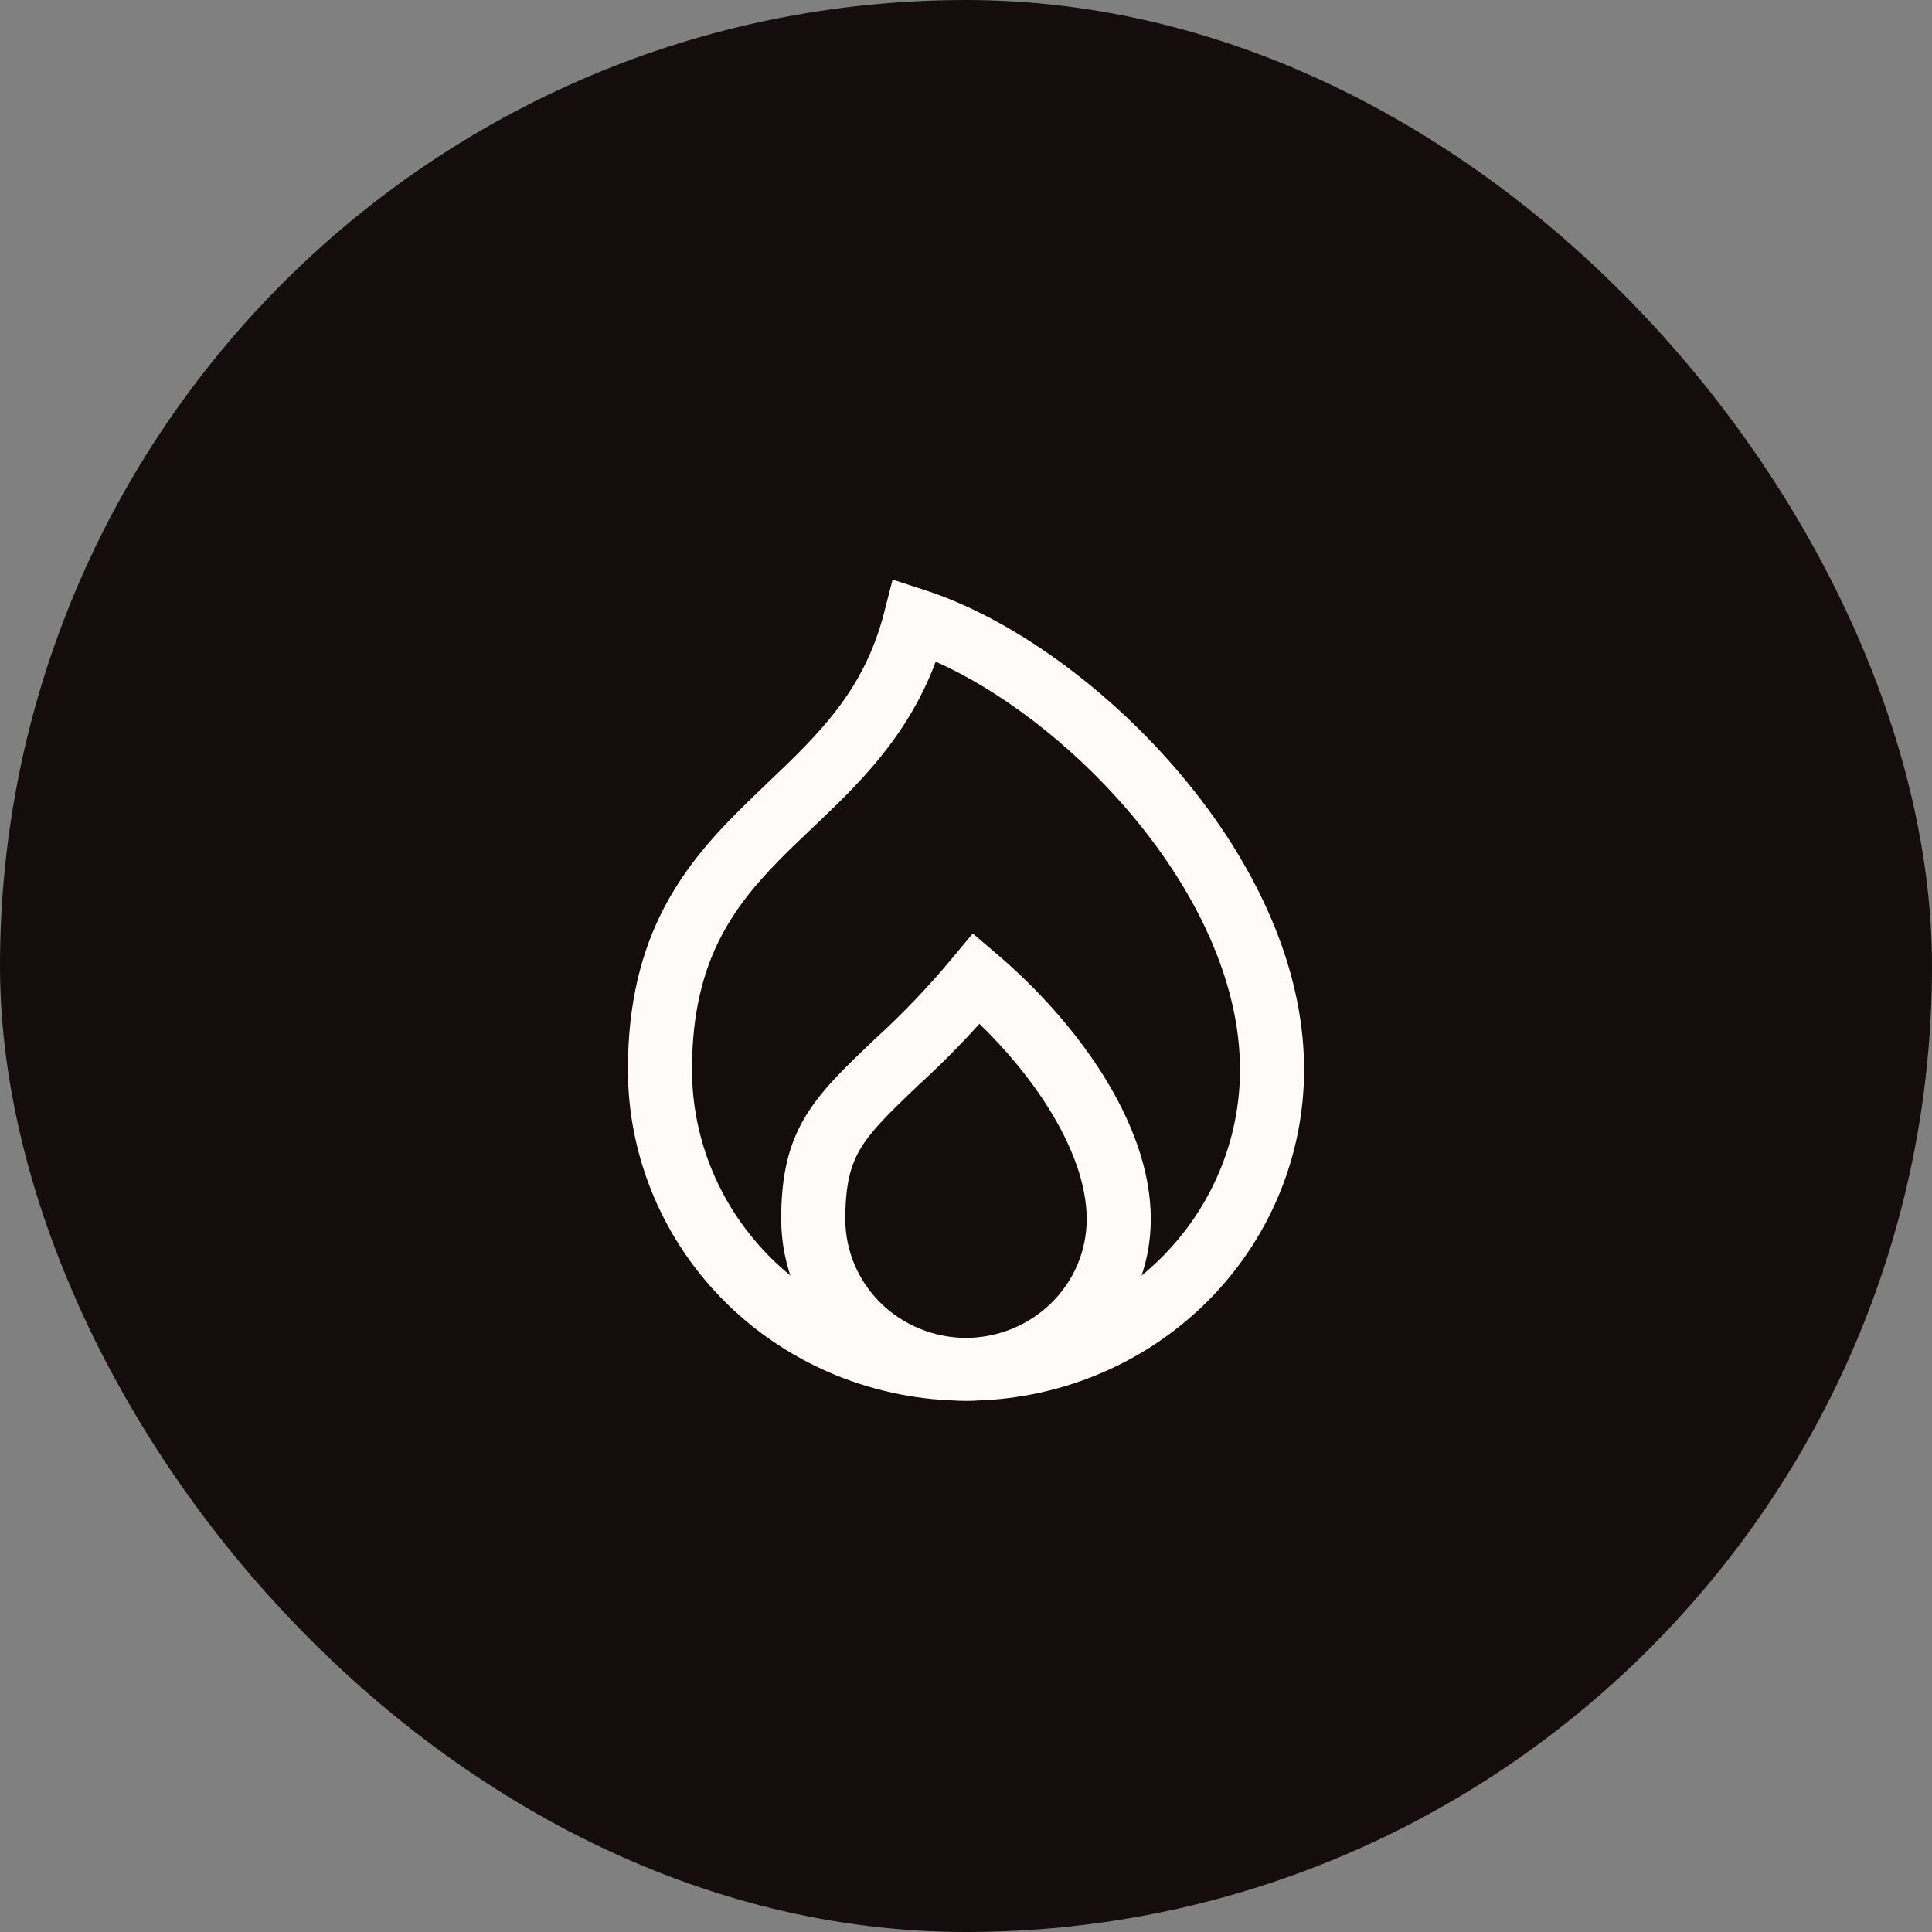
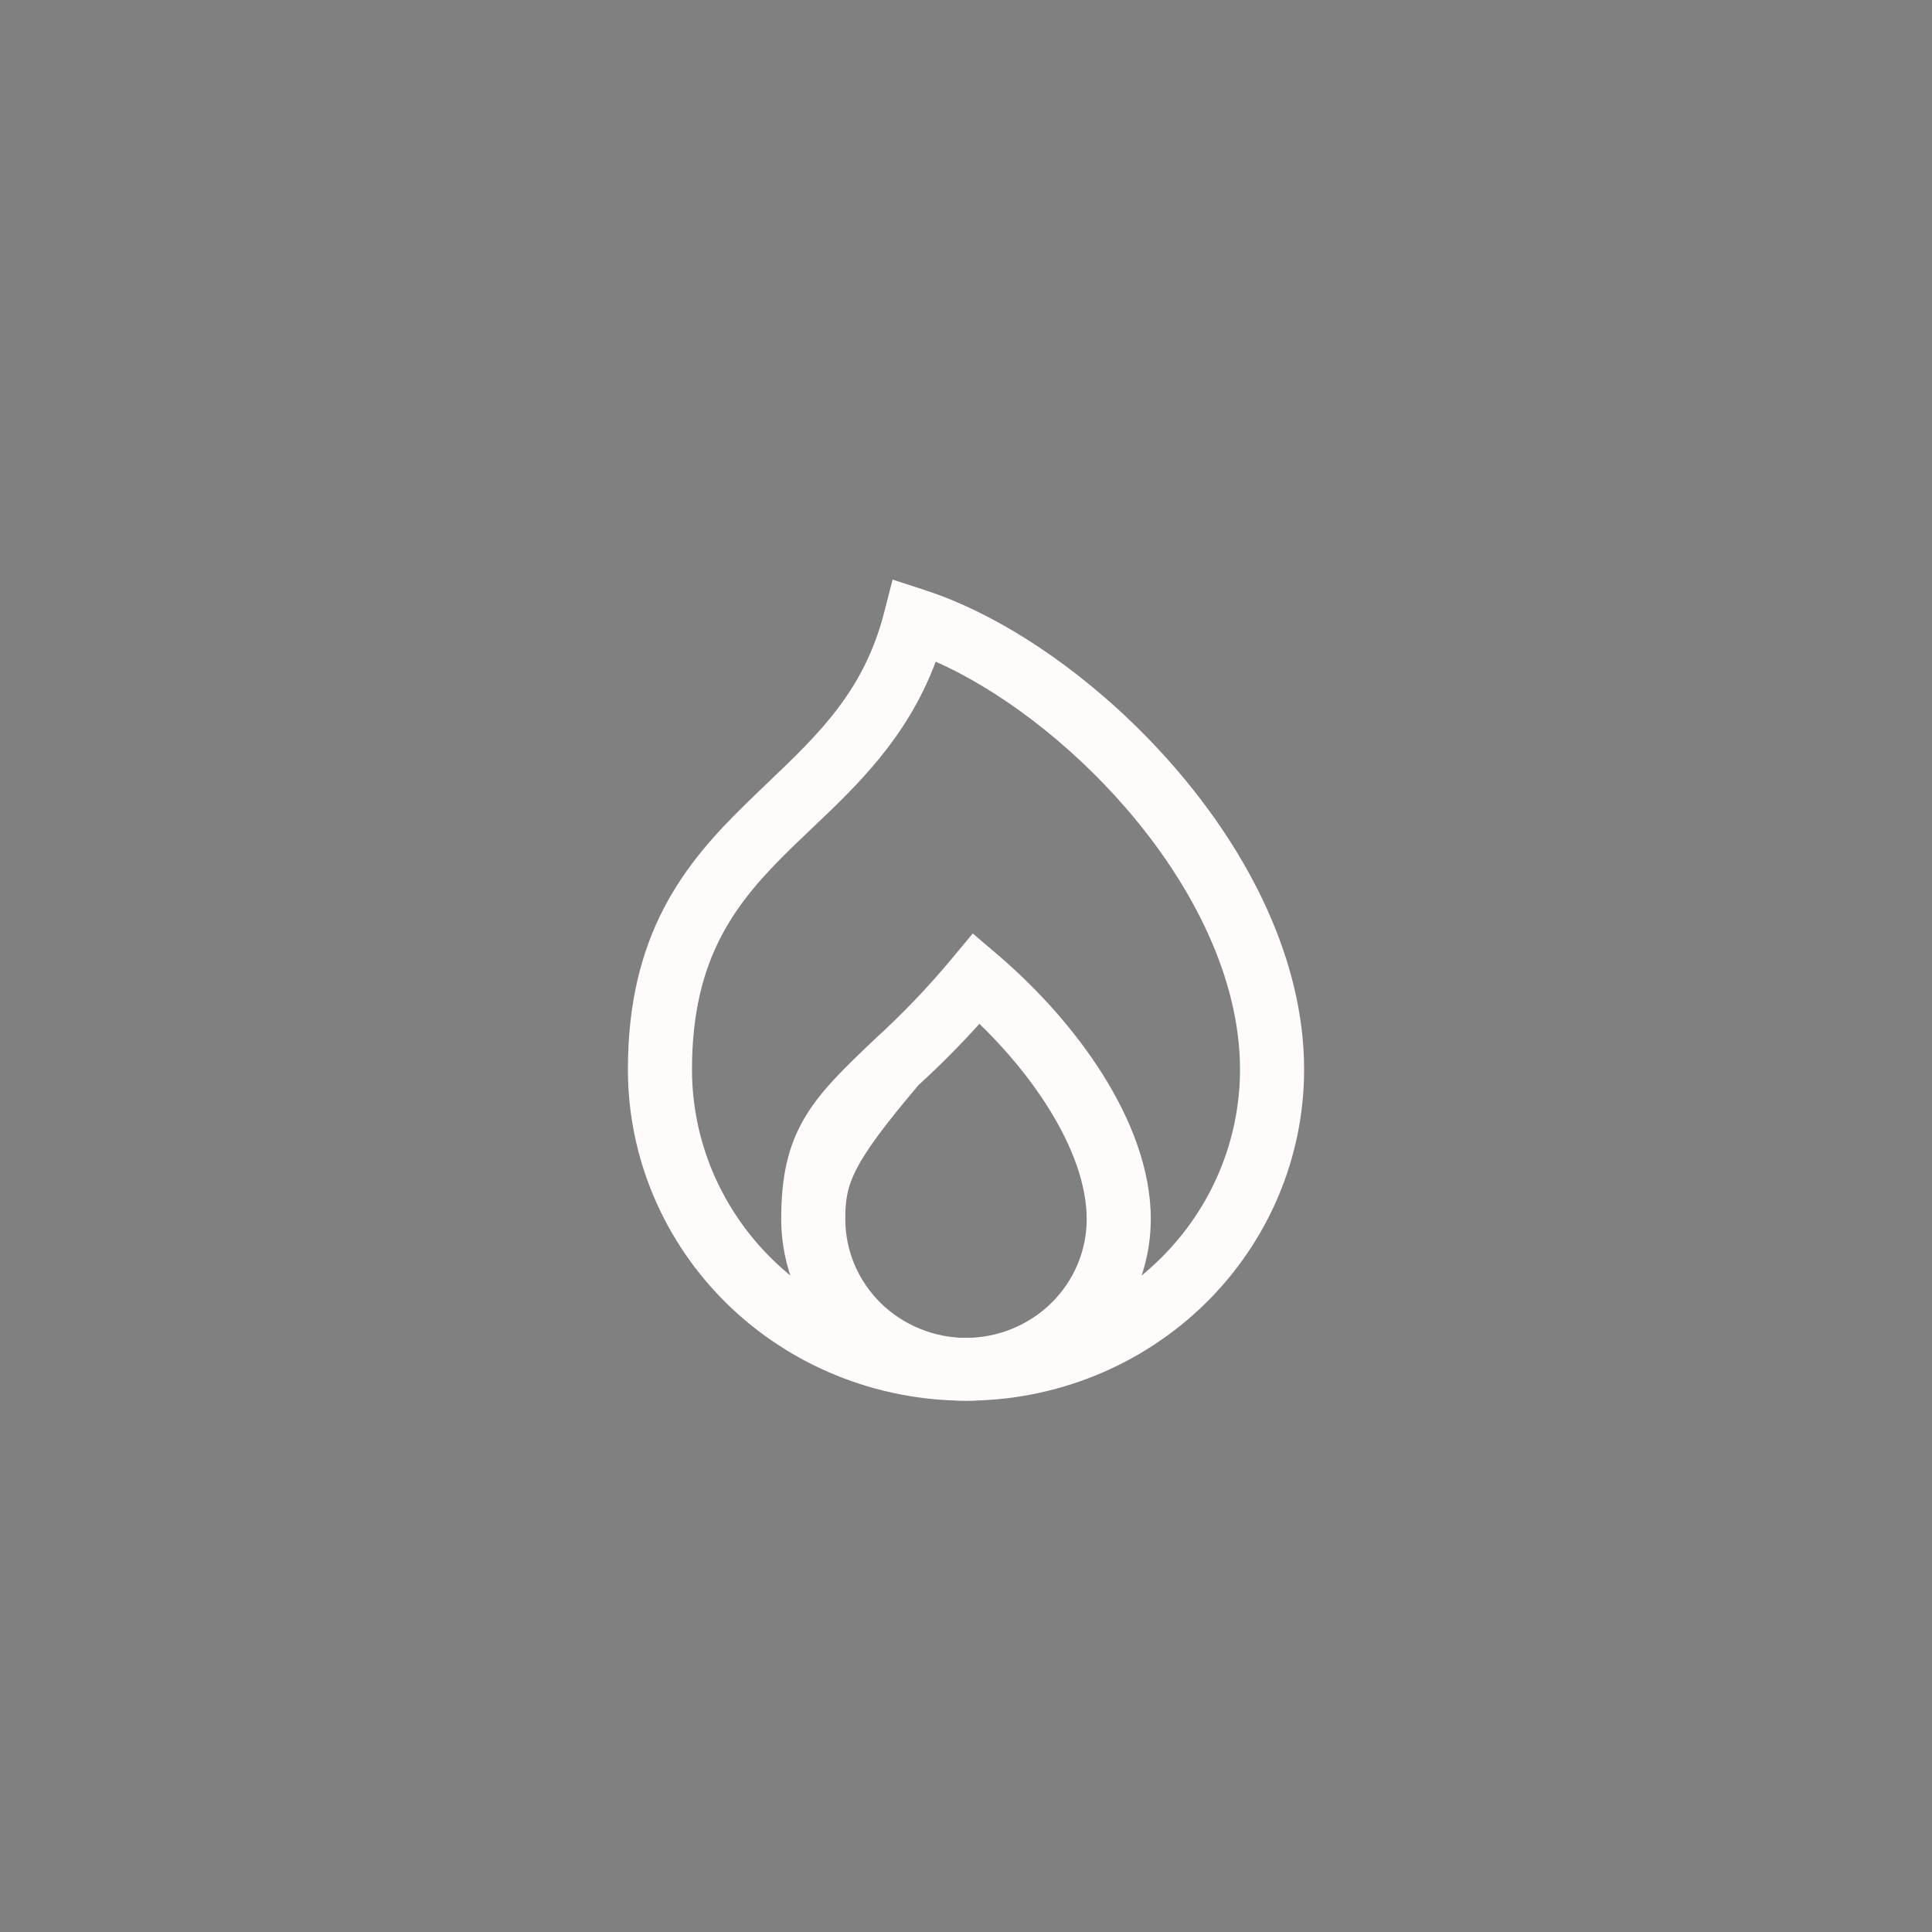
<svg xmlns="http://www.w3.org/2000/svg" width="40" height="40" viewBox="0 0 40 40" fill="none">
  <rect x="0" y="0" width="40" height="40" fill="#808080" stroke="none" />
-   <rect width="40" height="40" rx="20" fill="#150D0D" />
  <path fill-rule="evenodd" clip-rule="evenodd" d="M18.48 12L19.159 12.221C20.883 12.782 22.826 14.157 24.335 15.905C25.845 17.652 27 19.865 27 22.143C27 23.962 26.262 25.706 24.95 26.992C23.637 28.278 21.857 29 20 29C18.143 29 16.363 28.278 15.05 26.992C13.738 25.706 13 23.962 13 22.143C13 20.758 13.284 19.686 13.749 18.795C14.21 17.912 14.83 17.241 15.44 16.645C15.596 16.492 15.751 16.344 15.903 16.198C16.959 15.19 17.89 14.301 18.306 12.679L18.48 12ZM19.373 13.699C18.783 15.278 17.739 16.268 16.812 17.148C16.663 17.289 16.518 17.427 16.377 17.564C15.798 18.131 15.296 18.687 14.931 19.387C14.57 20.078 14.327 20.944 14.327 22.143C14.327 23.617 14.925 25.03 15.989 26.072C17.052 27.115 18.495 27.7 20 27.7C21.505 27.7 22.948 27.115 24.011 26.072C25.075 25.03 25.673 23.617 25.673 22.143C25.673 20.283 24.716 18.358 23.323 16.744C22.128 15.361 20.671 14.275 19.373 13.699Z" fill="#FFFBFB" />
-   <path fill-rule="evenodd" clip-rule="evenodd" d="M20.14 19.327L20.657 19.768C21.468 20.46 22.25 21.321 22.834 22.251C23.413 23.173 23.826 24.21 23.826 25.241C23.826 26.236 23.424 27.19 22.707 27.894C21.99 28.599 21.018 28.997 20.002 29H19.998C18.982 28.997 18.01 28.599 17.293 27.894C16.576 27.19 16.174 26.236 16.174 25.241C16.174 24.372 16.311 23.728 16.666 23.131C16.994 22.579 17.491 22.105 18.074 21.55C18.082 21.542 18.091 21.534 18.1 21.525L18.111 21.515C18.681 20.996 19.215 20.438 19.707 19.847L20.14 19.327ZM20.278 21.197C19.88 21.638 19.46 22.061 19.02 22.462C18.389 23.063 18.035 23.412 17.813 23.785C17.613 24.122 17.501 24.518 17.501 25.241C17.501 25.892 17.764 26.516 18.233 26.977C18.701 27.437 19.337 27.697 20 27.7C20.663 27.697 21.299 27.437 21.767 26.977C22.236 26.516 22.499 25.892 22.499 25.241C22.499 24.538 22.21 23.74 21.703 22.932C21.316 22.314 20.818 21.72 20.278 21.197Z" fill="#FFFBFB" />
+   <path fill-rule="evenodd" clip-rule="evenodd" d="M20.14 19.327L20.657 19.768C21.468 20.46 22.25 21.321 22.834 22.251C23.413 23.173 23.826 24.21 23.826 25.241C23.826 26.236 23.424 27.19 22.707 27.894C21.99 28.599 21.018 28.997 20.002 29H19.998C18.982 28.997 18.01 28.599 17.293 27.894C16.576 27.19 16.174 26.236 16.174 25.241C16.174 24.372 16.311 23.728 16.666 23.131C16.994 22.579 17.491 22.105 18.074 21.55C18.082 21.542 18.091 21.534 18.1 21.525L18.111 21.515C18.681 20.996 19.215 20.438 19.707 19.847L20.14 19.327ZM20.278 21.197C19.88 21.638 19.46 22.061 19.02 22.462C17.613 24.122 17.501 24.518 17.501 25.241C17.501 25.892 17.764 26.516 18.233 26.977C18.701 27.437 19.337 27.697 20 27.7C20.663 27.697 21.299 27.437 21.767 26.977C22.236 26.516 22.499 25.892 22.499 25.241C22.499 24.538 22.21 23.74 21.703 22.932C21.316 22.314 20.818 21.72 20.278 21.197Z" fill="#FFFBFB" />
</svg>